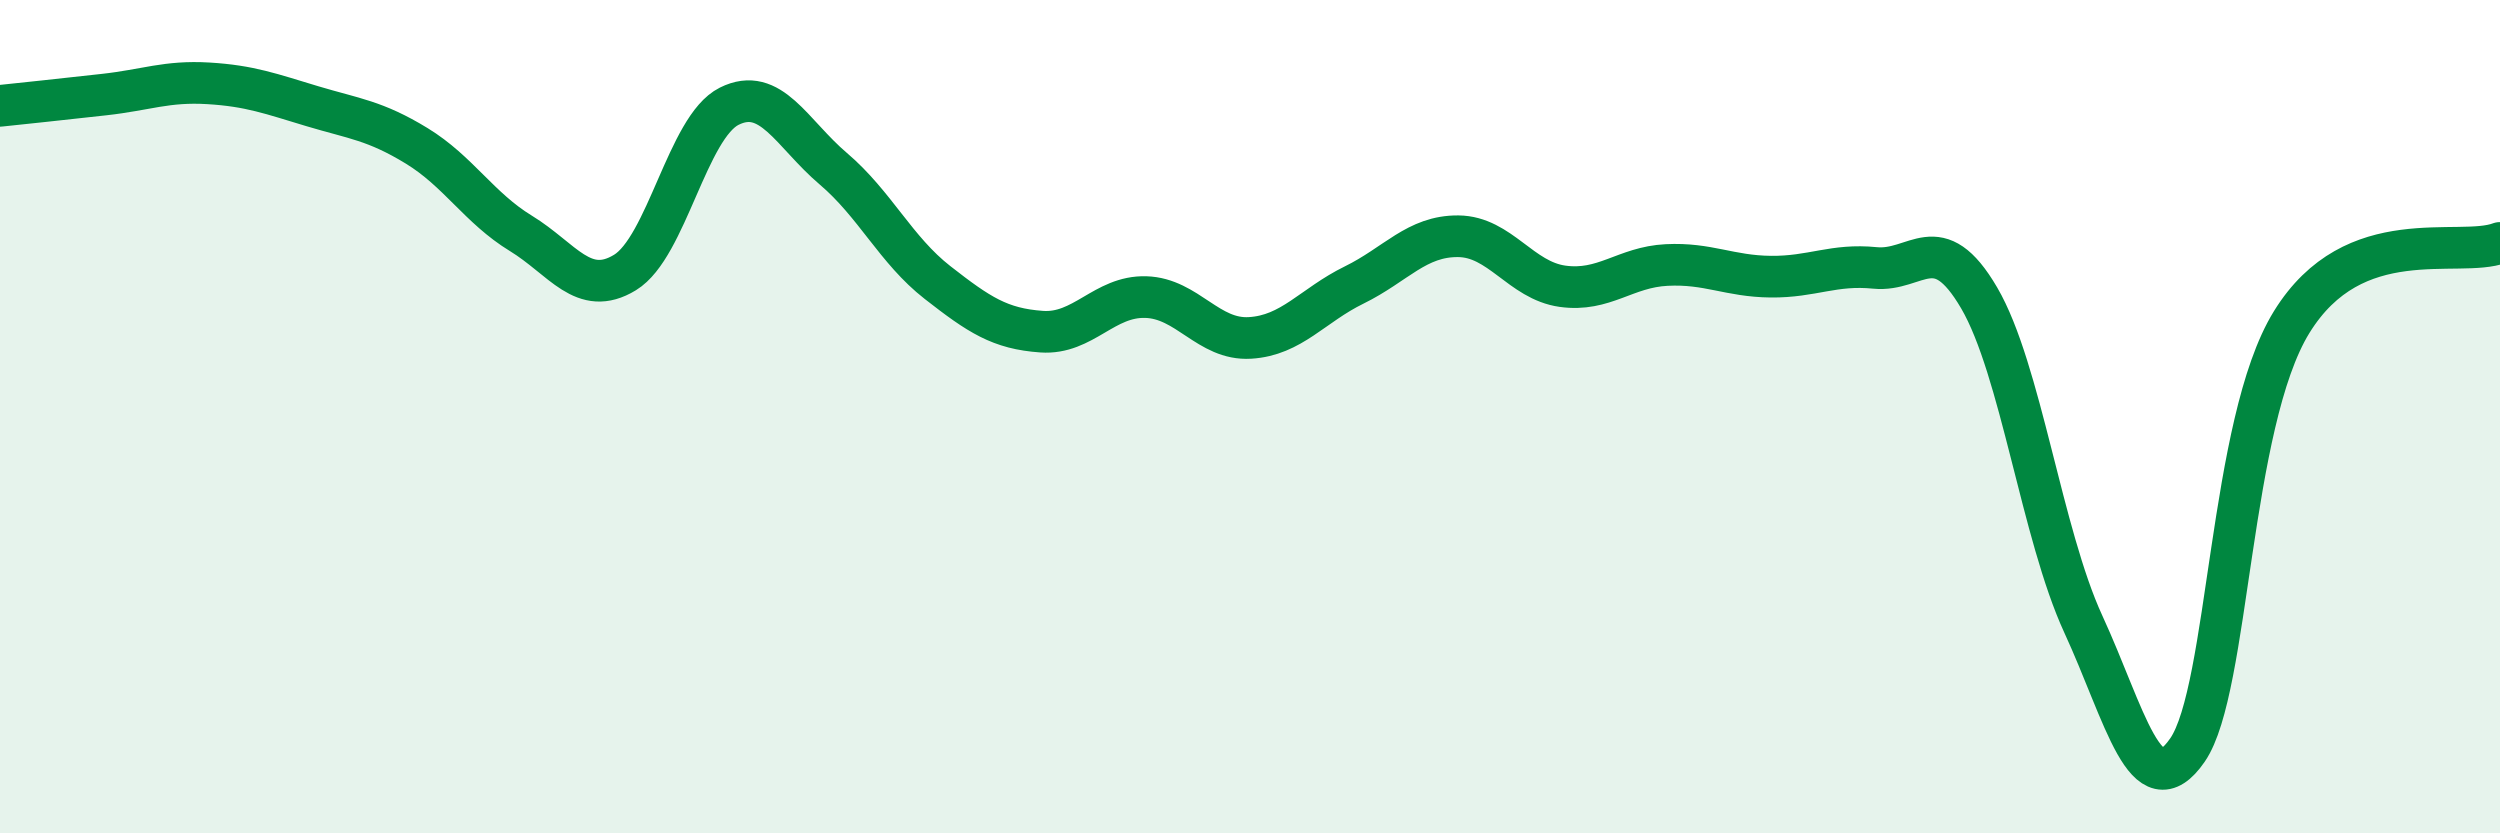
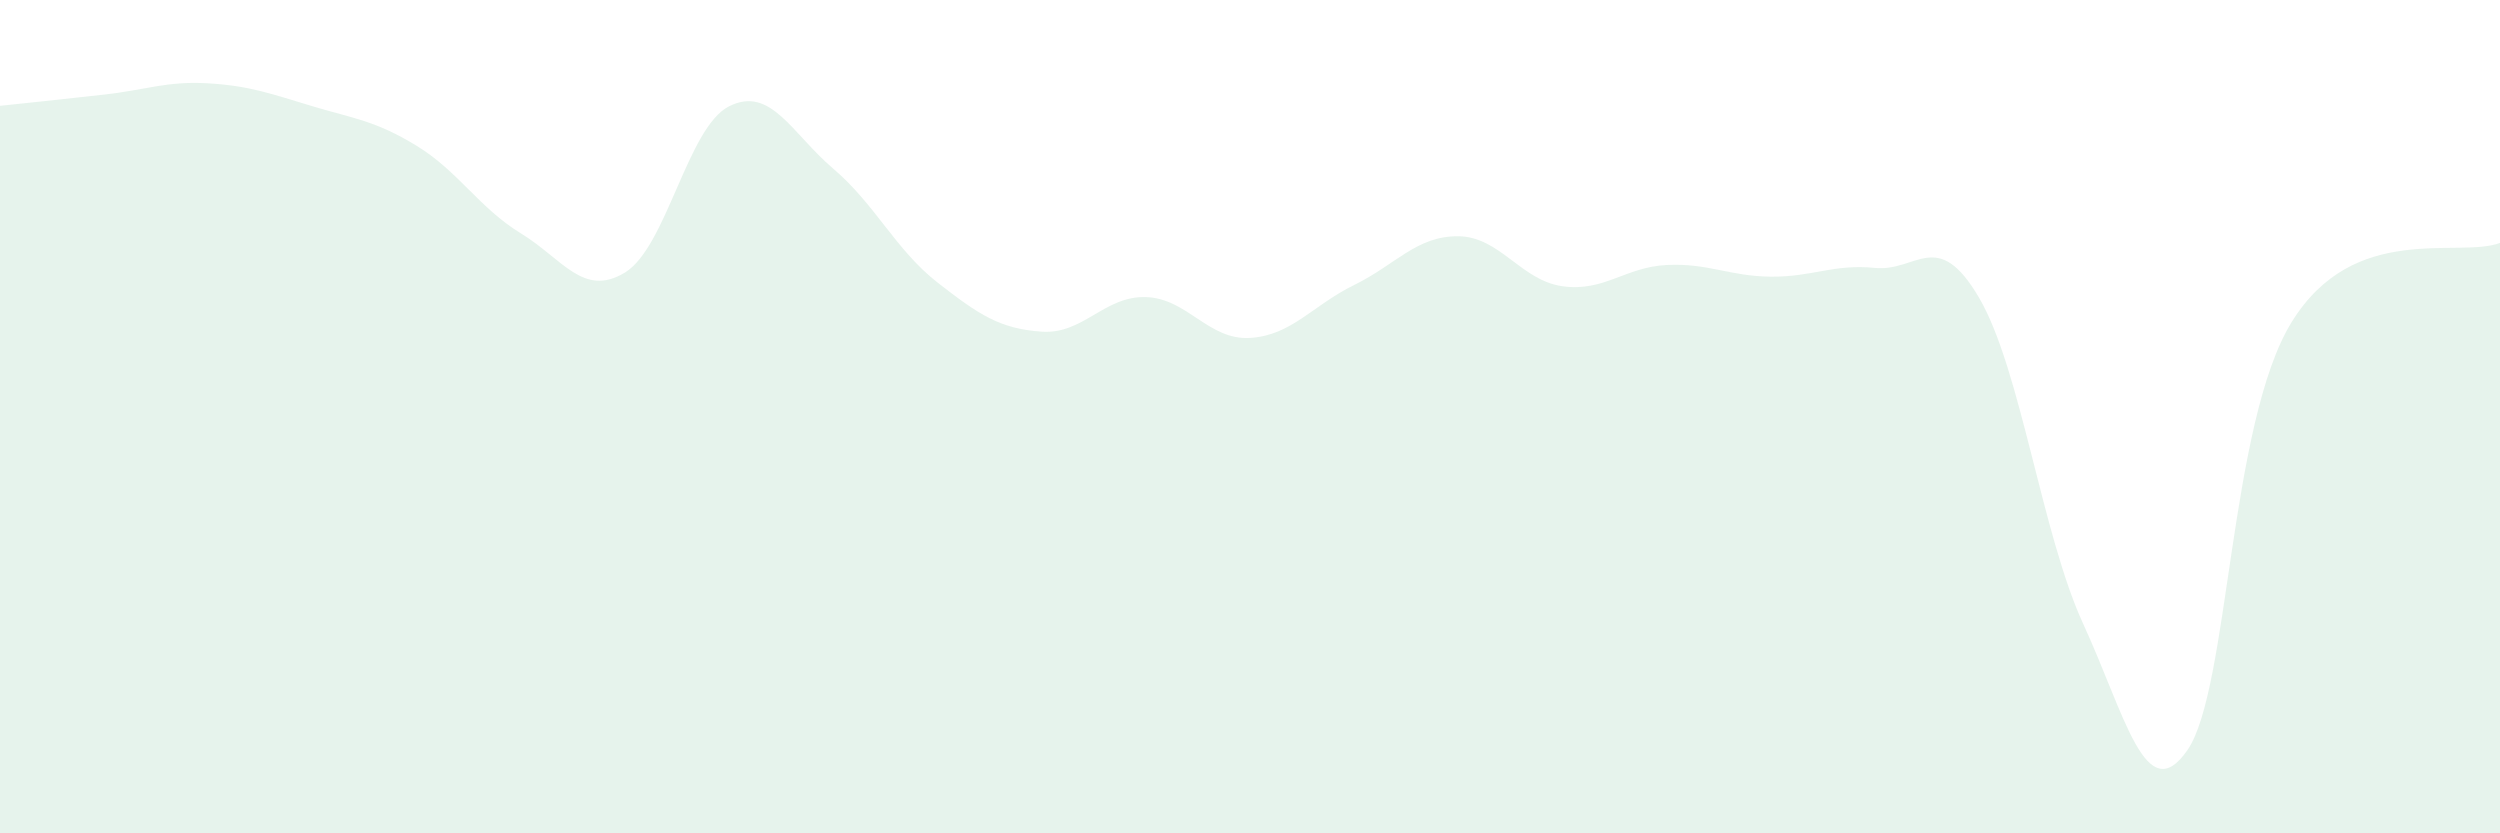
<svg xmlns="http://www.w3.org/2000/svg" width="60" height="20" viewBox="0 0 60 20">
  <path d="M 0,2.54 C 0.5,2.49 1.5,2.38 2.5,2.27 C 3.5,2.16 4,1.94 5,2 C 6,2.06 6.5,2.25 7.5,2.55 C 8.5,2.85 9,2.89 10,3.5 C 11,4.11 11.5,4.99 12.5,5.6 C 13.5,6.21 14,7.15 15,6.54 C 16,5.93 16.5,3.05 17.5,2.55 C 18.5,2.05 19,3.2 20,4.05 C 21,4.9 21.5,6 22.5,6.78 C 23.5,7.56 24,7.89 25,7.96 C 26,8.03 26.5,7.1 27.5,7.13 C 28.5,7.16 29,8.17 30,8.11 C 31,8.05 31.5,7.33 32.5,6.84 C 33.5,6.35 34,5.66 35,5.67 C 36,5.68 36.5,6.73 37.5,6.87 C 38.5,7.01 39,6.41 40,6.36 C 41,6.31 41.5,6.63 42.5,6.64 C 43.5,6.65 44,6.33 45,6.43 C 46,6.53 46.5,5.44 47.5,7.15 C 48.5,8.86 49,12.81 50,14.98 C 51,17.15 51.5,19.45 52.5,18 C 53.5,16.55 53.5,10.16 55,7.73 C 56.5,5.3 59,6.21 60,5.83L60 20L0 20Z" fill="#008740" opacity="0.1" stroke-linecap="round" stroke-linejoin="round" />
-   <path d="M 0,2.54 C 0.5,2.49 1.5,2.38 2.5,2.27 C 3.5,2.16 4,1.94 5,2 C 6,2.06 6.5,2.25 7.5,2.55 C 8.5,2.85 9,2.89 10,3.5 C 11,4.11 11.5,4.99 12.5,5.6 C 13.5,6.21 14,7.15 15,6.54 C 16,5.93 16.5,3.05 17.5,2.55 C 18.5,2.05 19,3.2 20,4.05 C 21,4.9 21.5,6 22.5,6.78 C 23.5,7.56 24,7.89 25,7.96 C 26,8.03 26.5,7.1 27.5,7.13 C 28.5,7.16 29,8.17 30,8.11 C 31,8.05 31.5,7.33 32.5,6.84 C 33.5,6.35 34,5.66 35,5.67 C 36,5.68 36.5,6.73 37.5,6.87 C 38.5,7.01 39,6.41 40,6.36 C 41,6.31 41.5,6.63 42.5,6.64 C 43.5,6.65 44,6.33 45,6.43 C 46,6.53 46.5,5.44 47.5,7.15 C 48.5,8.86 49,12.81 50,14.98 C 51,17.15 51.5,19.45 52.5,18 C 53.5,16.55 53.5,10.16 55,7.73 C 56.5,5.3 59,6.21 60,5.83" stroke="#008740" stroke-width="1" fill="none" stroke-linecap="round" stroke-linejoin="round" />
</svg>